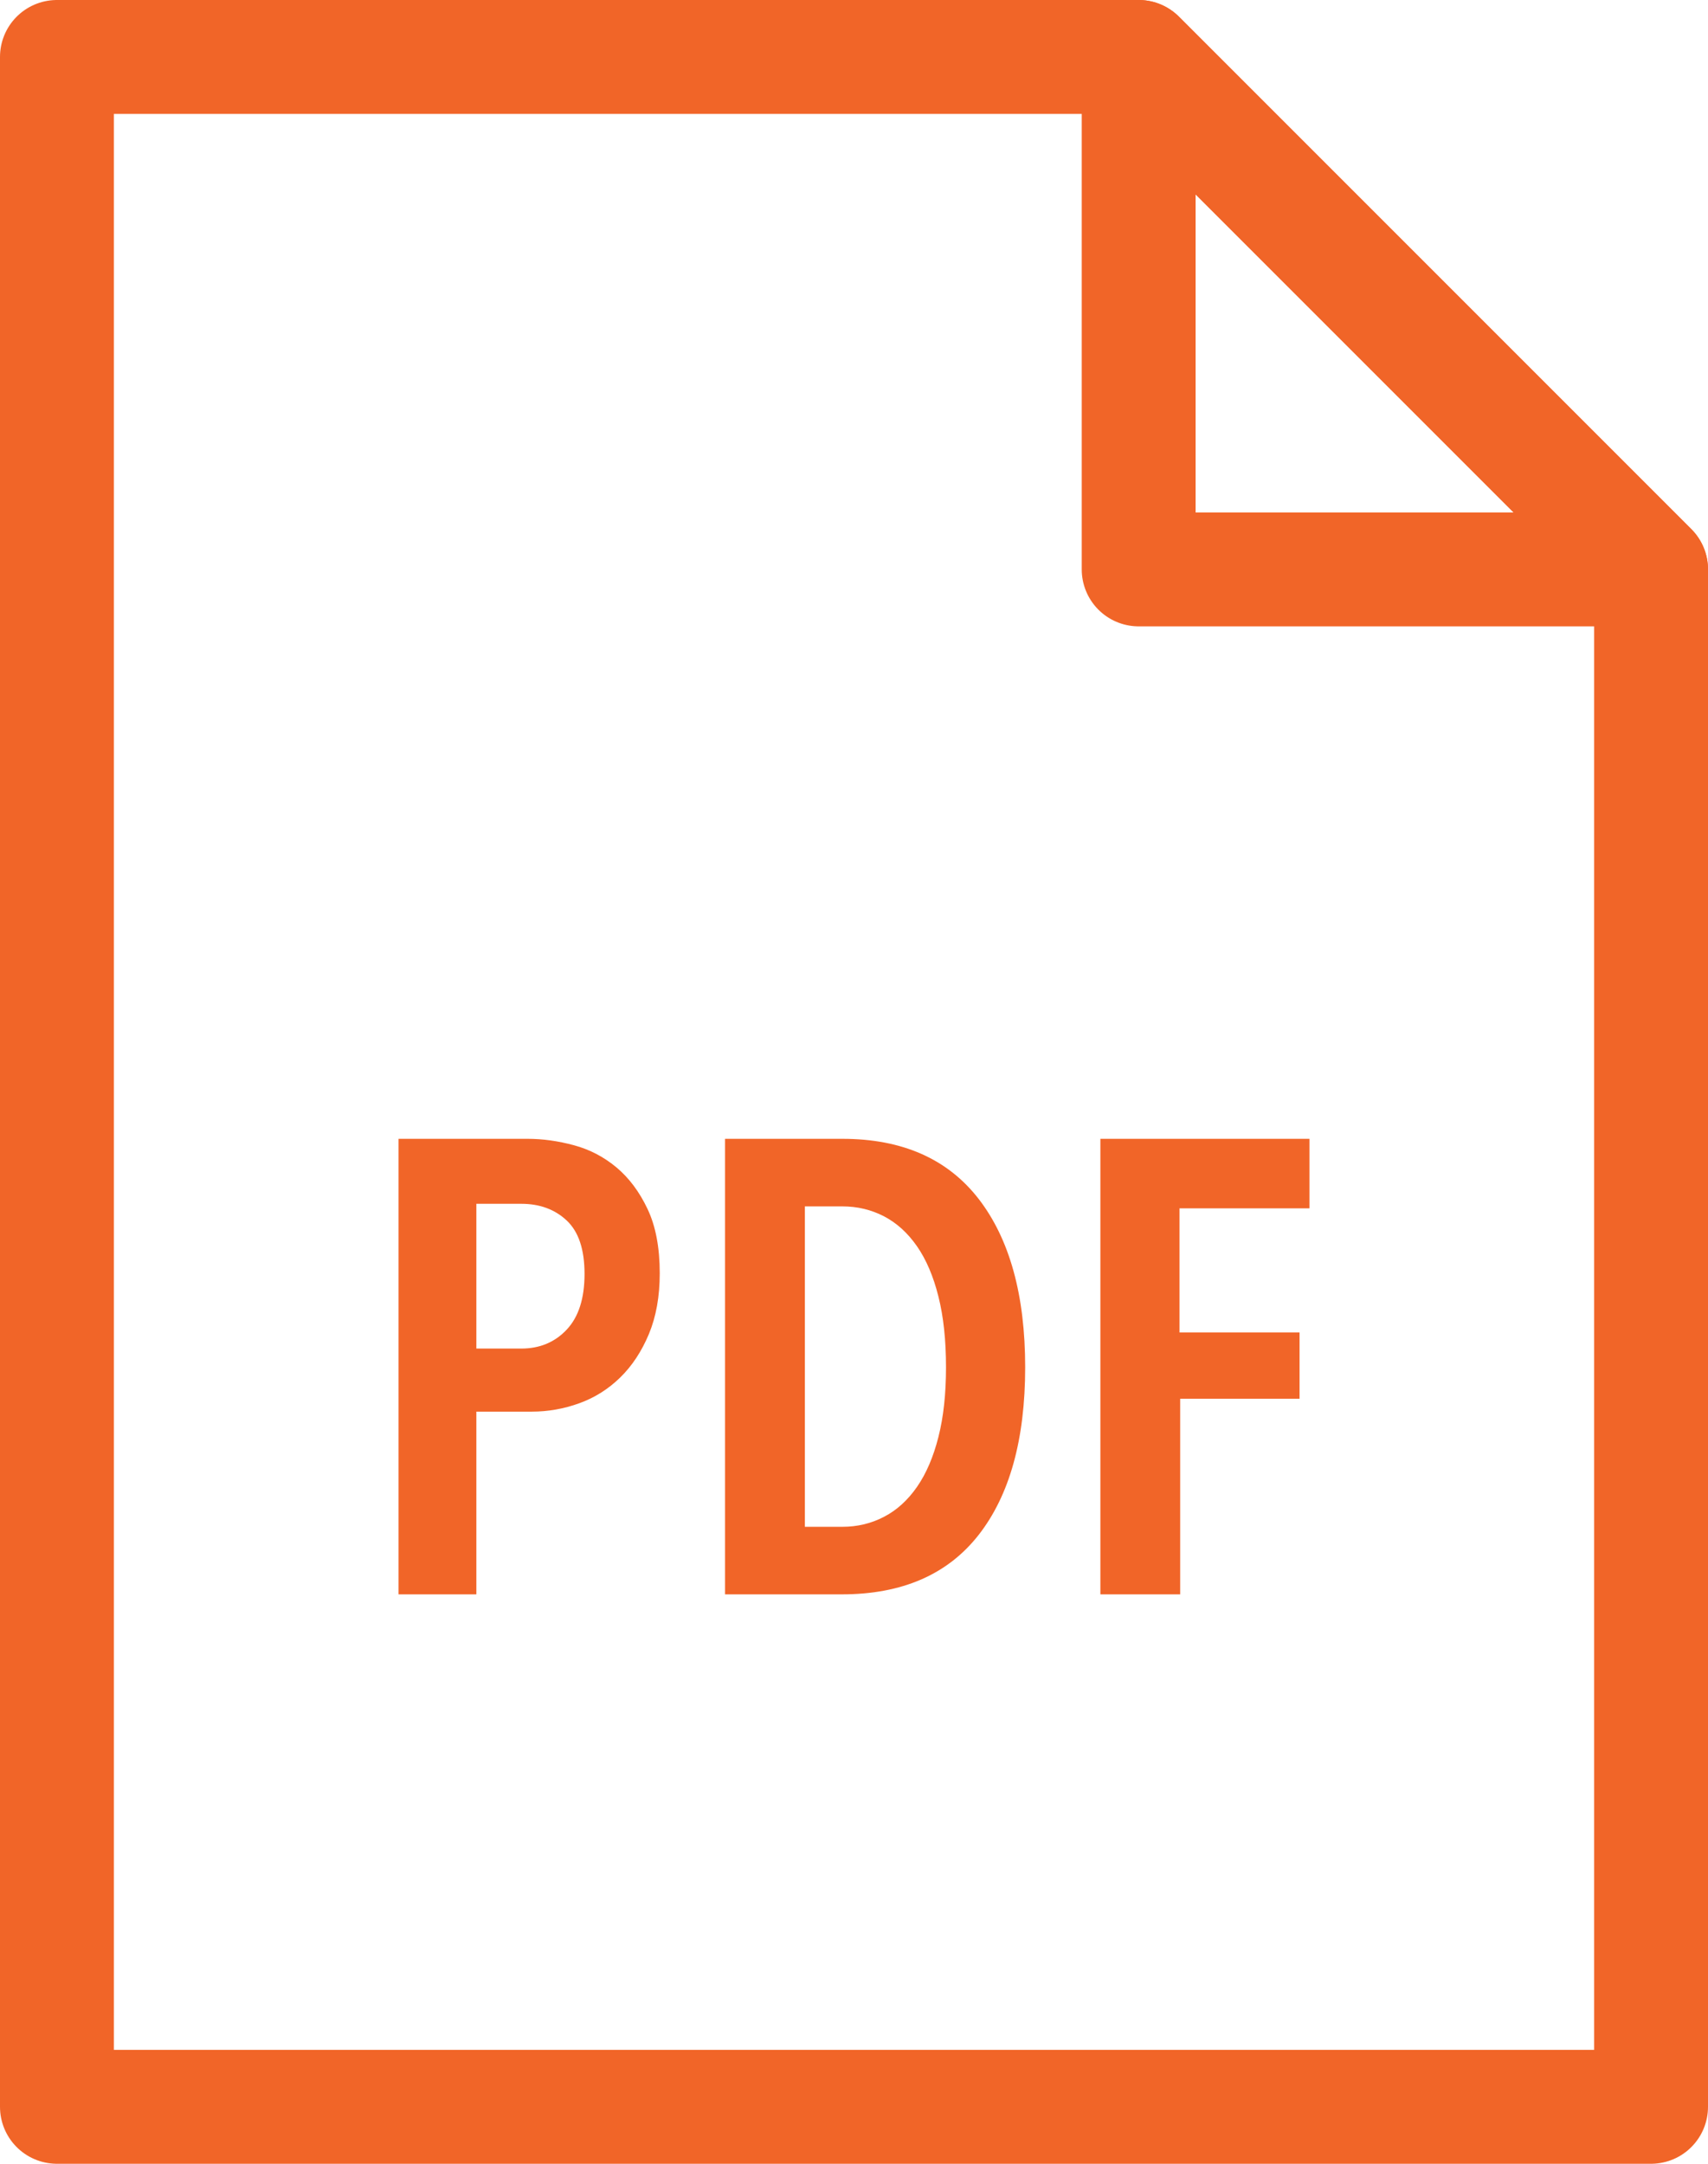
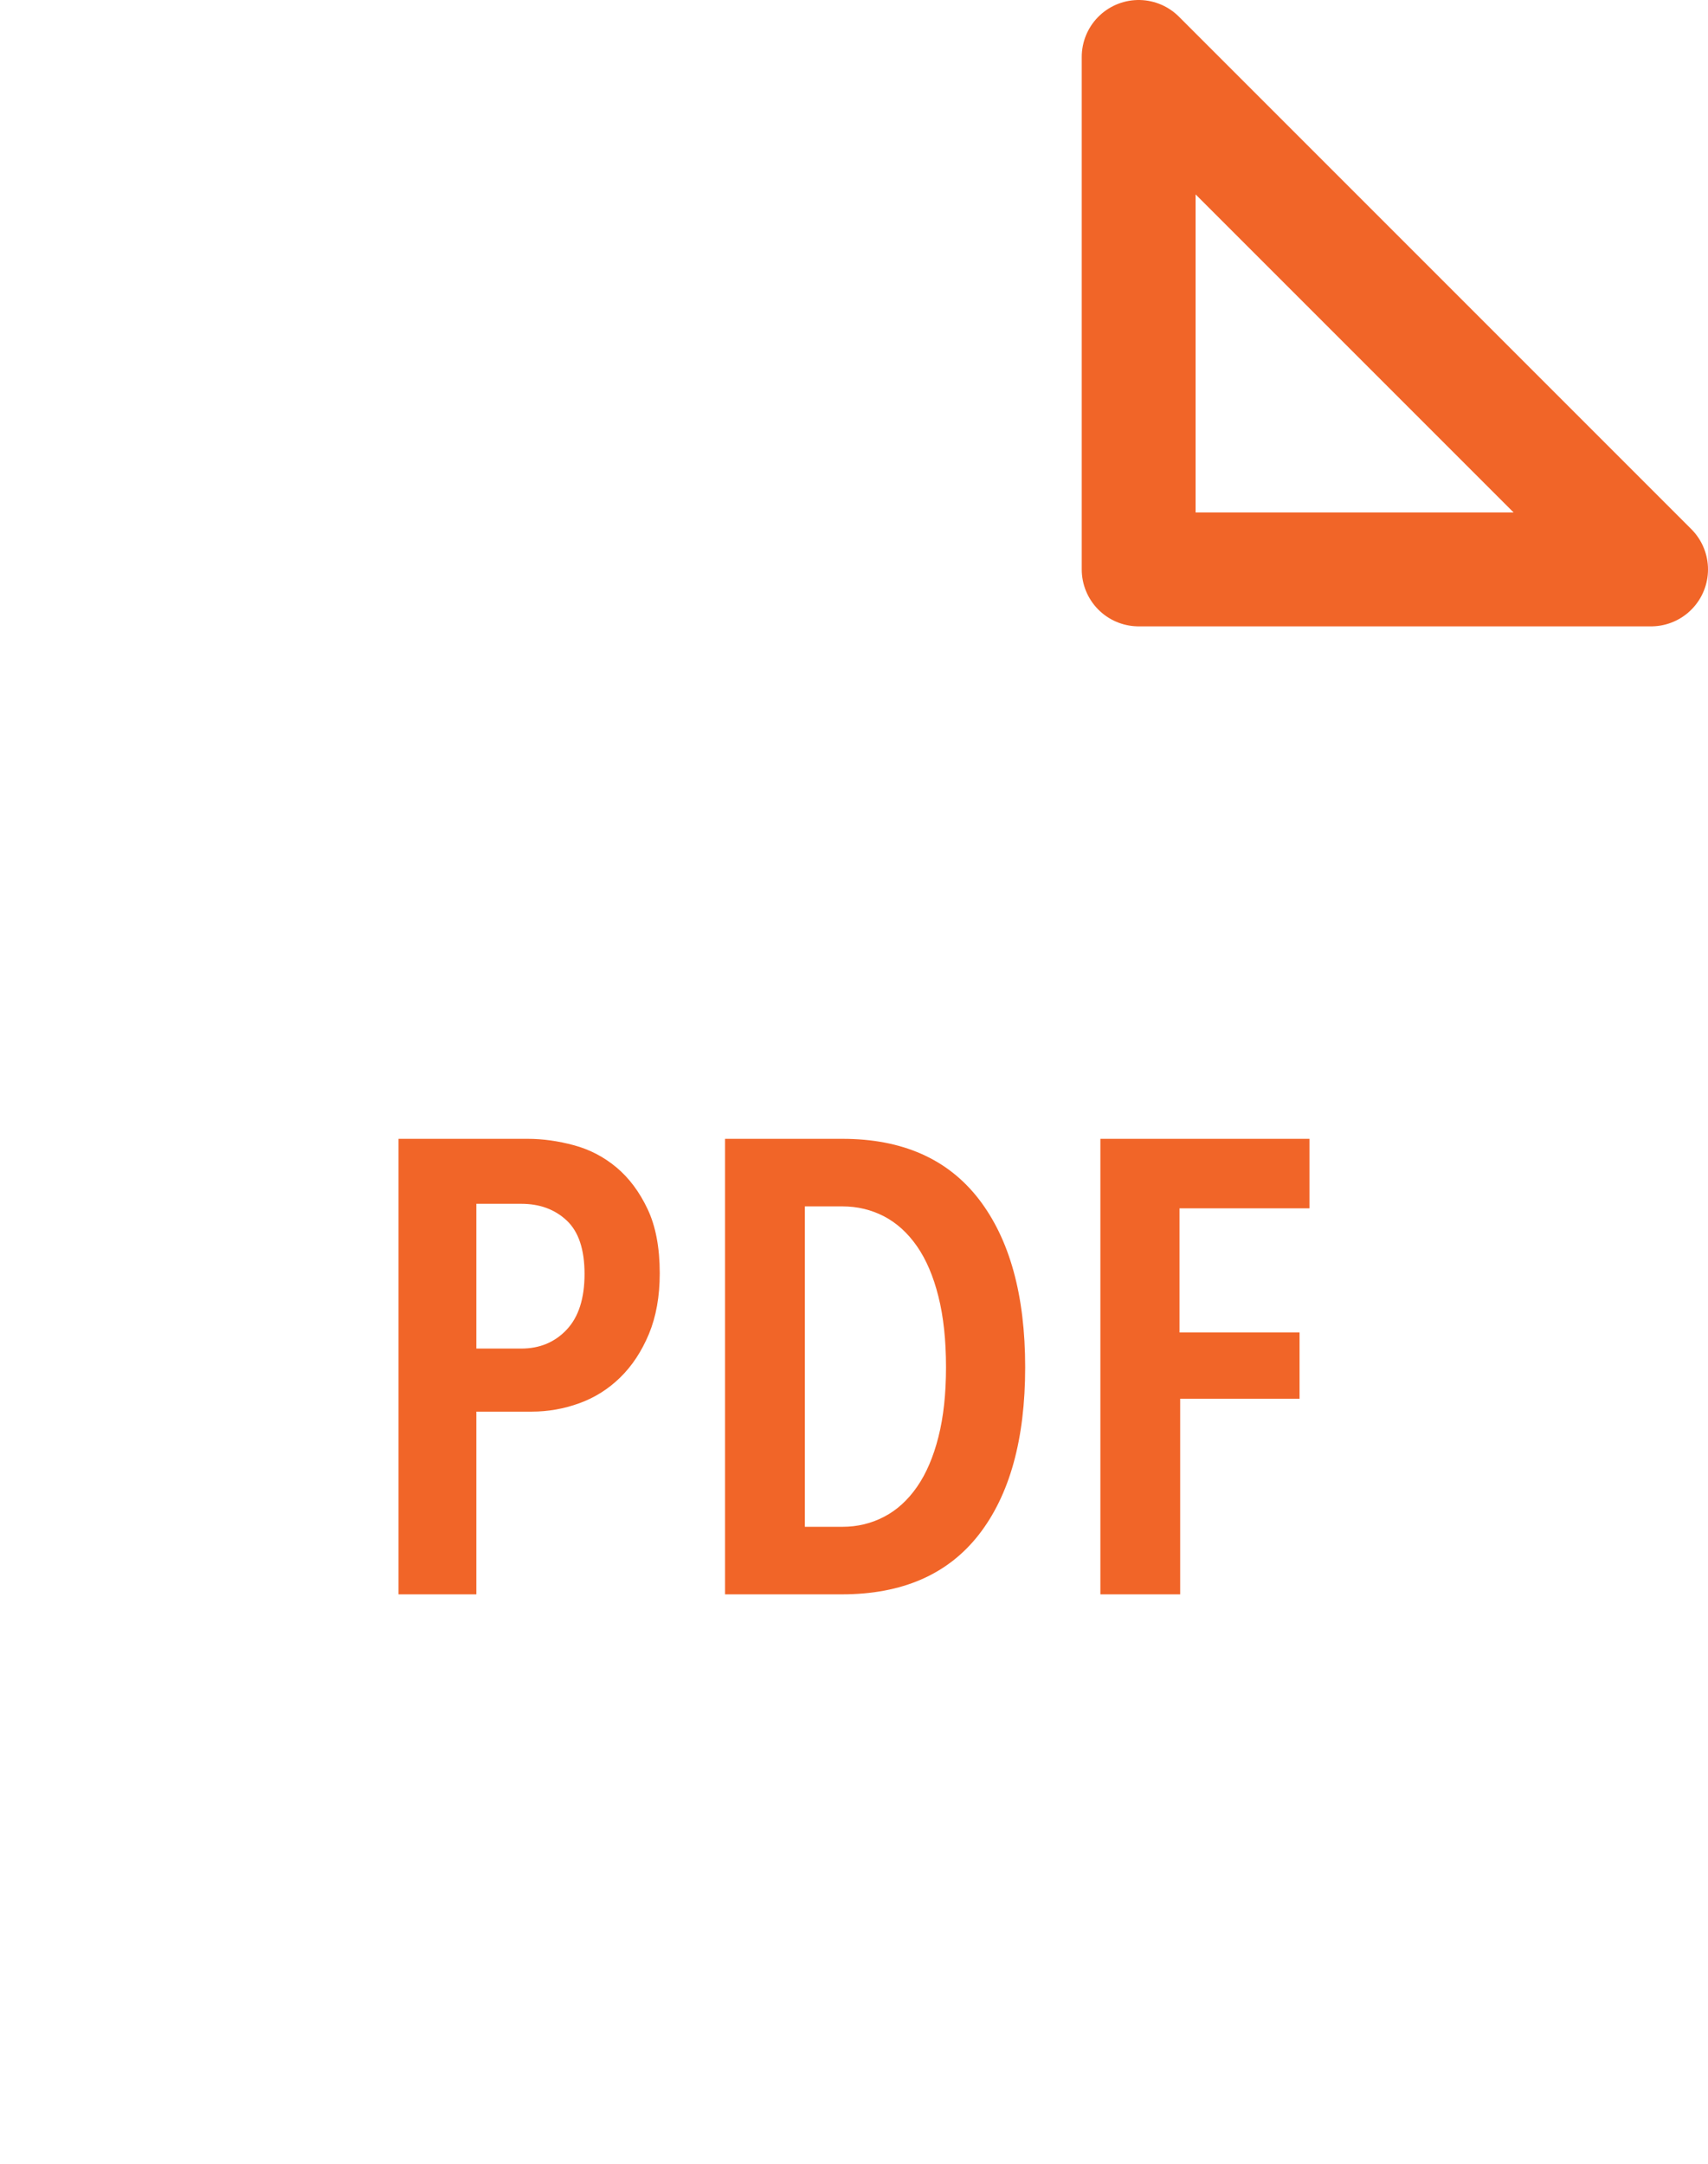
<svg xmlns="http://www.w3.org/2000/svg" width="60px" height="76px" viewBox="0 0 60 76" version="1.1">
  <g id="Mobile" stroke="none" stroke-width="1" fill="none" fill-rule="evenodd">
    <g id="UVCA_Index" transform="translate(-527, -1137)">
      <g id="Hero" transform="translate(-400, 0)">
        <g id="Download" transform="translate(415, 1100)">
          <g id="PDF-Icon" transform="translate(514, 39)">
-             <polygon id="Stroke-1" stroke="#F16528" stroke-width="4" stroke-linecap="round" stroke-linejoin="round" points="0 72 0 0 38 0 56 18 56 72" />
            <polygon id="Stroke-6" stroke="#F16528" stroke-width="4" stroke-linecap="round" stroke-linejoin="round" points="38 18 56 18 38 0" />
            <path d="M39.435,40.441 L39.435,44.802 L43.652,44.802 L43.652,47.13 L39.458,47.13 L39.458,54 L36.655,54 L36.655,38 L44,38 L44,40.441 L39.435,40.441 Z M31.232,46.023 C31.232,45.073 31.144,44.245 30.965,43.537 C30.788,42.828 30.537,42.241 30.213,41.774 C29.888,41.307 29.503,40.956 29.054,40.722 C28.606,40.49 28.119,40.373 27.594,40.373 L26.274,40.373 L26.274,51.627 L27.594,51.627 C28.119,51.627 28.606,51.51 29.054,51.276 C29.503,51.044 29.888,50.693 30.213,50.226 C30.537,49.759 30.788,49.174 30.965,48.474 C31.144,47.773 31.232,46.957 31.232,46.023 L31.232,46.023 Z M34.013,46.023 C34.013,48.554 33.468,50.516 32.38,51.91 C31.29,53.303 29.688,54 27.571,54 L23.47,54 L23.47,38 L27.594,38 C29.695,38 31.29,38.705 32.38,40.112 C33.468,41.521 34.013,43.492 34.013,46.023 L34.013,46.023 Z M18.534,42.746 C18.534,41.887 18.326,41.262 17.909,40.87 C17.492,40.478 16.959,40.282 16.31,40.282 L14.734,40.282 L14.734,45.367 L16.31,45.367 C16.959,45.367 17.492,45.145 17.909,44.7 C18.326,44.256 18.534,43.605 18.534,42.746 L18.534,42.746 Z M21.176,42.723 C21.176,43.537 21.048,44.248 20.794,44.859 C20.538,45.47 20.203,45.977 19.786,46.384 C19.369,46.791 18.89,47.093 18.349,47.288 C17.808,47.484 17.252,47.582 16.681,47.582 L14.734,47.582 L14.734,54 L12,54 L12,38 L16.542,38 C17.066,38 17.608,38.076 18.164,38.226 C18.72,38.376 19.217,38.637 19.658,39.006 C20.098,39.375 20.462,39.861 20.747,40.463 C21.033,41.065 21.176,41.819 21.176,42.723 L21.176,42.723 Z" id="Fill-8" fill="#F16528" />
          </g>
        </g>
      </g>
    </g>
  </g>
</svg>